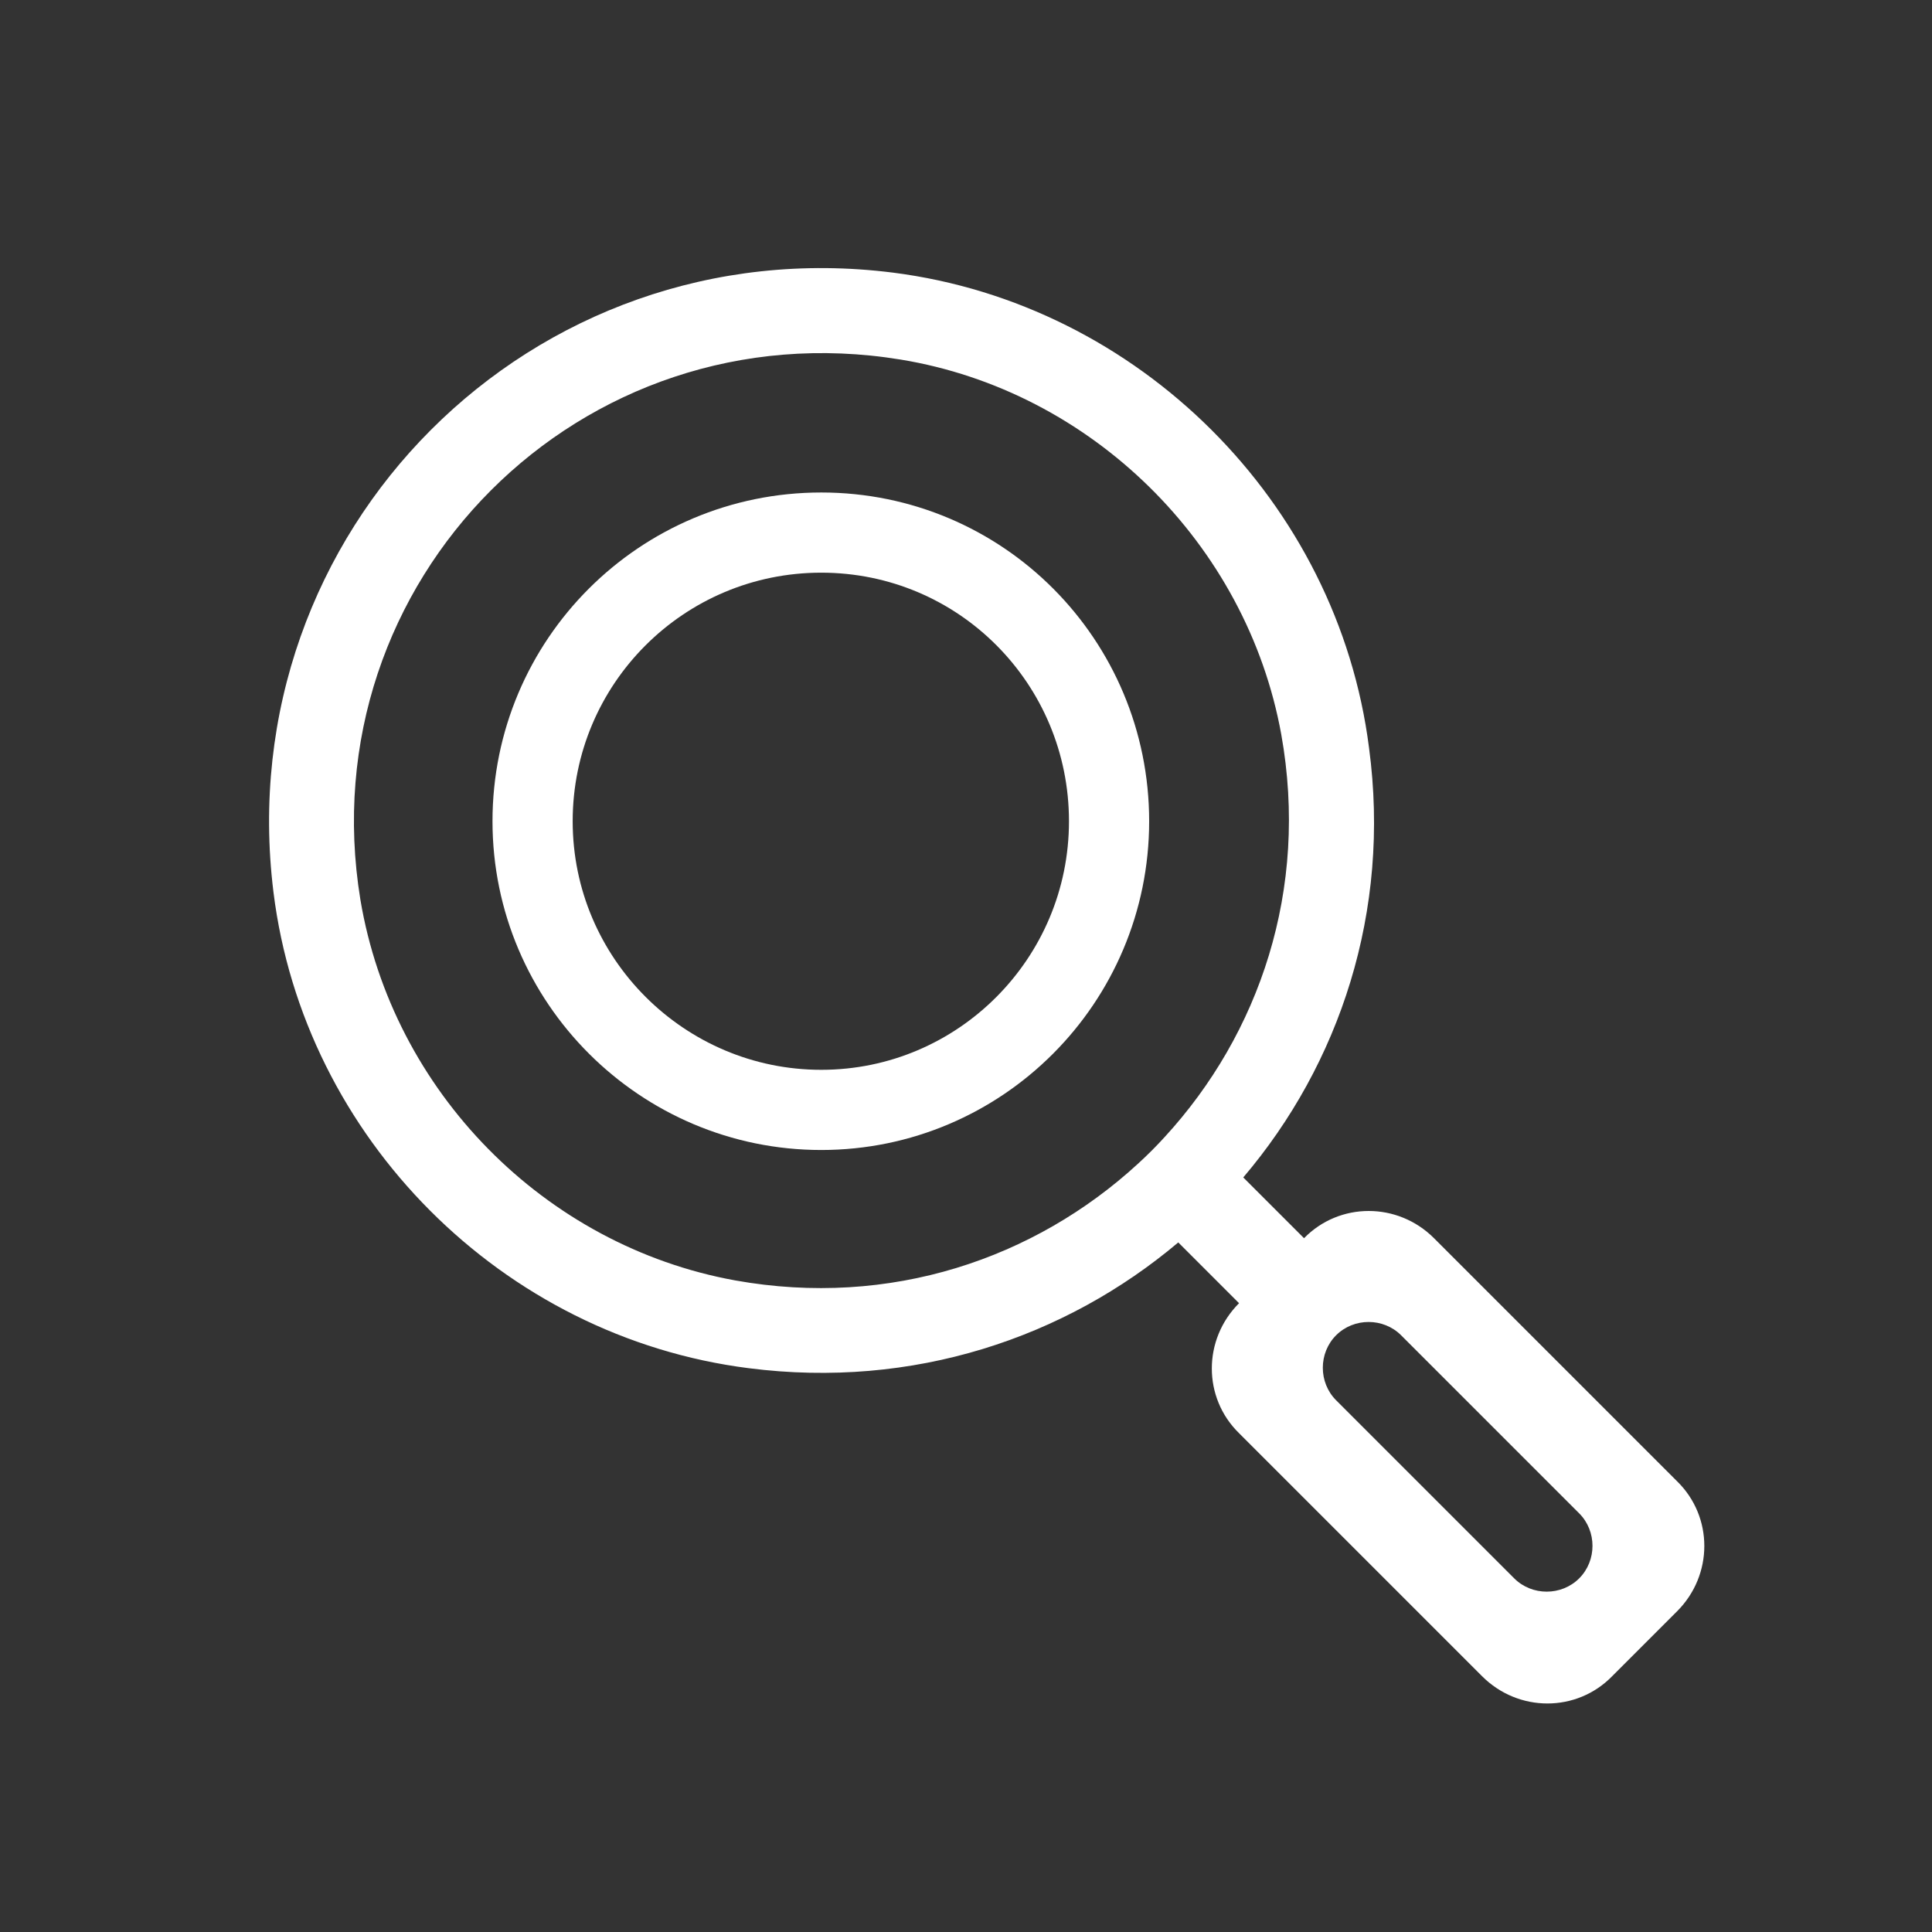
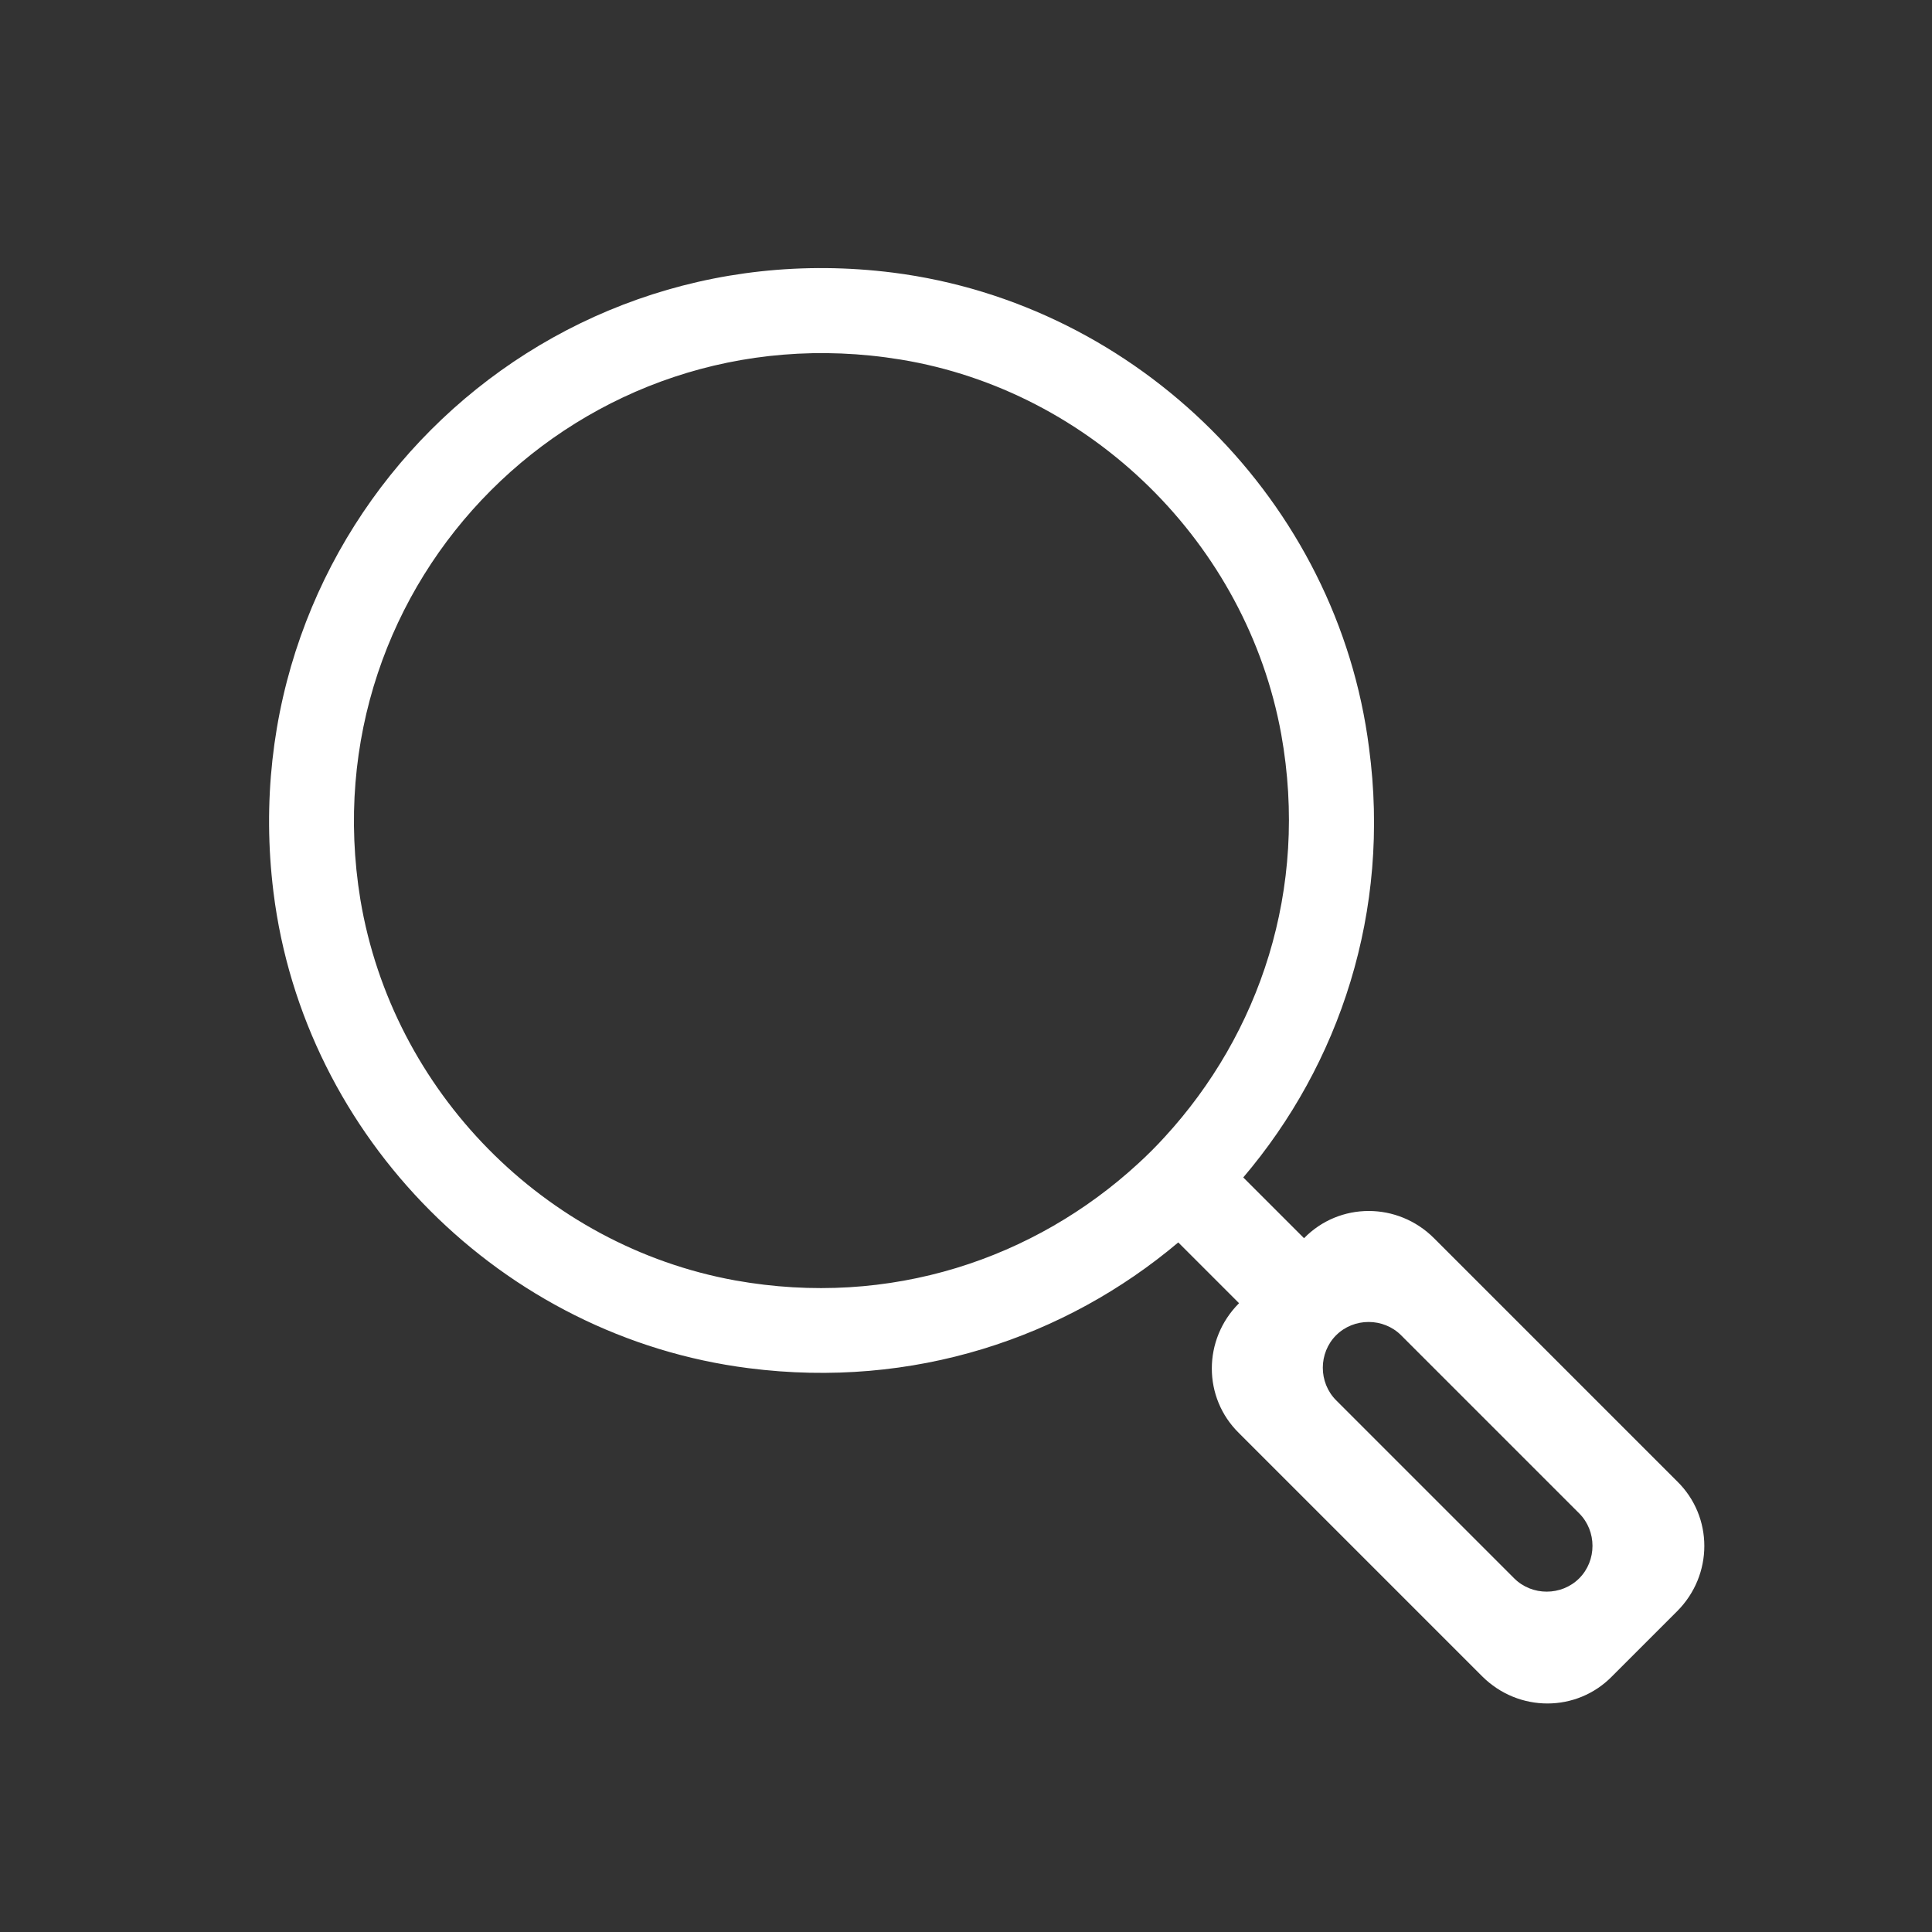
<svg xmlns="http://www.w3.org/2000/svg" id="_レイヤー_1" viewBox="0 0 22.89 22.89">
  <rect x="0" y="0" width="22.89" height="22.89" fill="#333333" stroke="none" />
  <defs>
    <style>.cls-1{fill:#fff;stroke-width:0px;}.cls-2{fill:none;stroke:#fff;stroke-miterlimit:10;stroke-width:.95px;}</style>
  </defs>
  <path class="cls-1" d="m19.87,17.55l-2.88-2.88c-.43-.43-1.12-.43-1.54,0h0s-.72-.72-.72-.72h0c1.14-1.34,1.75-3.15,1.49-5.09-.37-2.91-2.73-5.26-5.64-5.63-4.28-.54-7.87,3.06-7.34,7.34.36,2.91,2.71,5.27,5.63,5.64,1.95.25,3.75-.36,5.09-1.49l.72.72h0s0,0,0,0c-.43.43-.43,1.12,0,1.54h0l2.88,2.88c.43.43,1.12.43,1.54,0l.77-.77c.43-.43.43-1.12,0-1.54Zm-6.07-4.08c-.1.11-.21.22-.32.32-1.22,1.12-2.93,1.71-4.77,1.38-2.26-.41-4.06-2.24-4.44-4.51-.62-3.78,2.61-7.02,6.4-6.4,2.26.37,4.1,2.18,4.51,4.44.33,1.84-.26,3.55-1.38,4.77Zm4.14,5.23l-2.11-2.11c-.21-.21-.21-.56,0-.77.21-.21.56-.21.77,0l2.11,2.11c.21.21.21.56,0,.77-.21.21-.56.21-.77,0Z" />
-   <path class="cls-2" d="m9.73,13.15c-1.88,0-3.42-1.53-3.42-3.42s1.53-3.42,3.42-3.42,3.41,1.53,3.41,3.42-1.53,3.42-3.41,3.42Z" />
</svg>